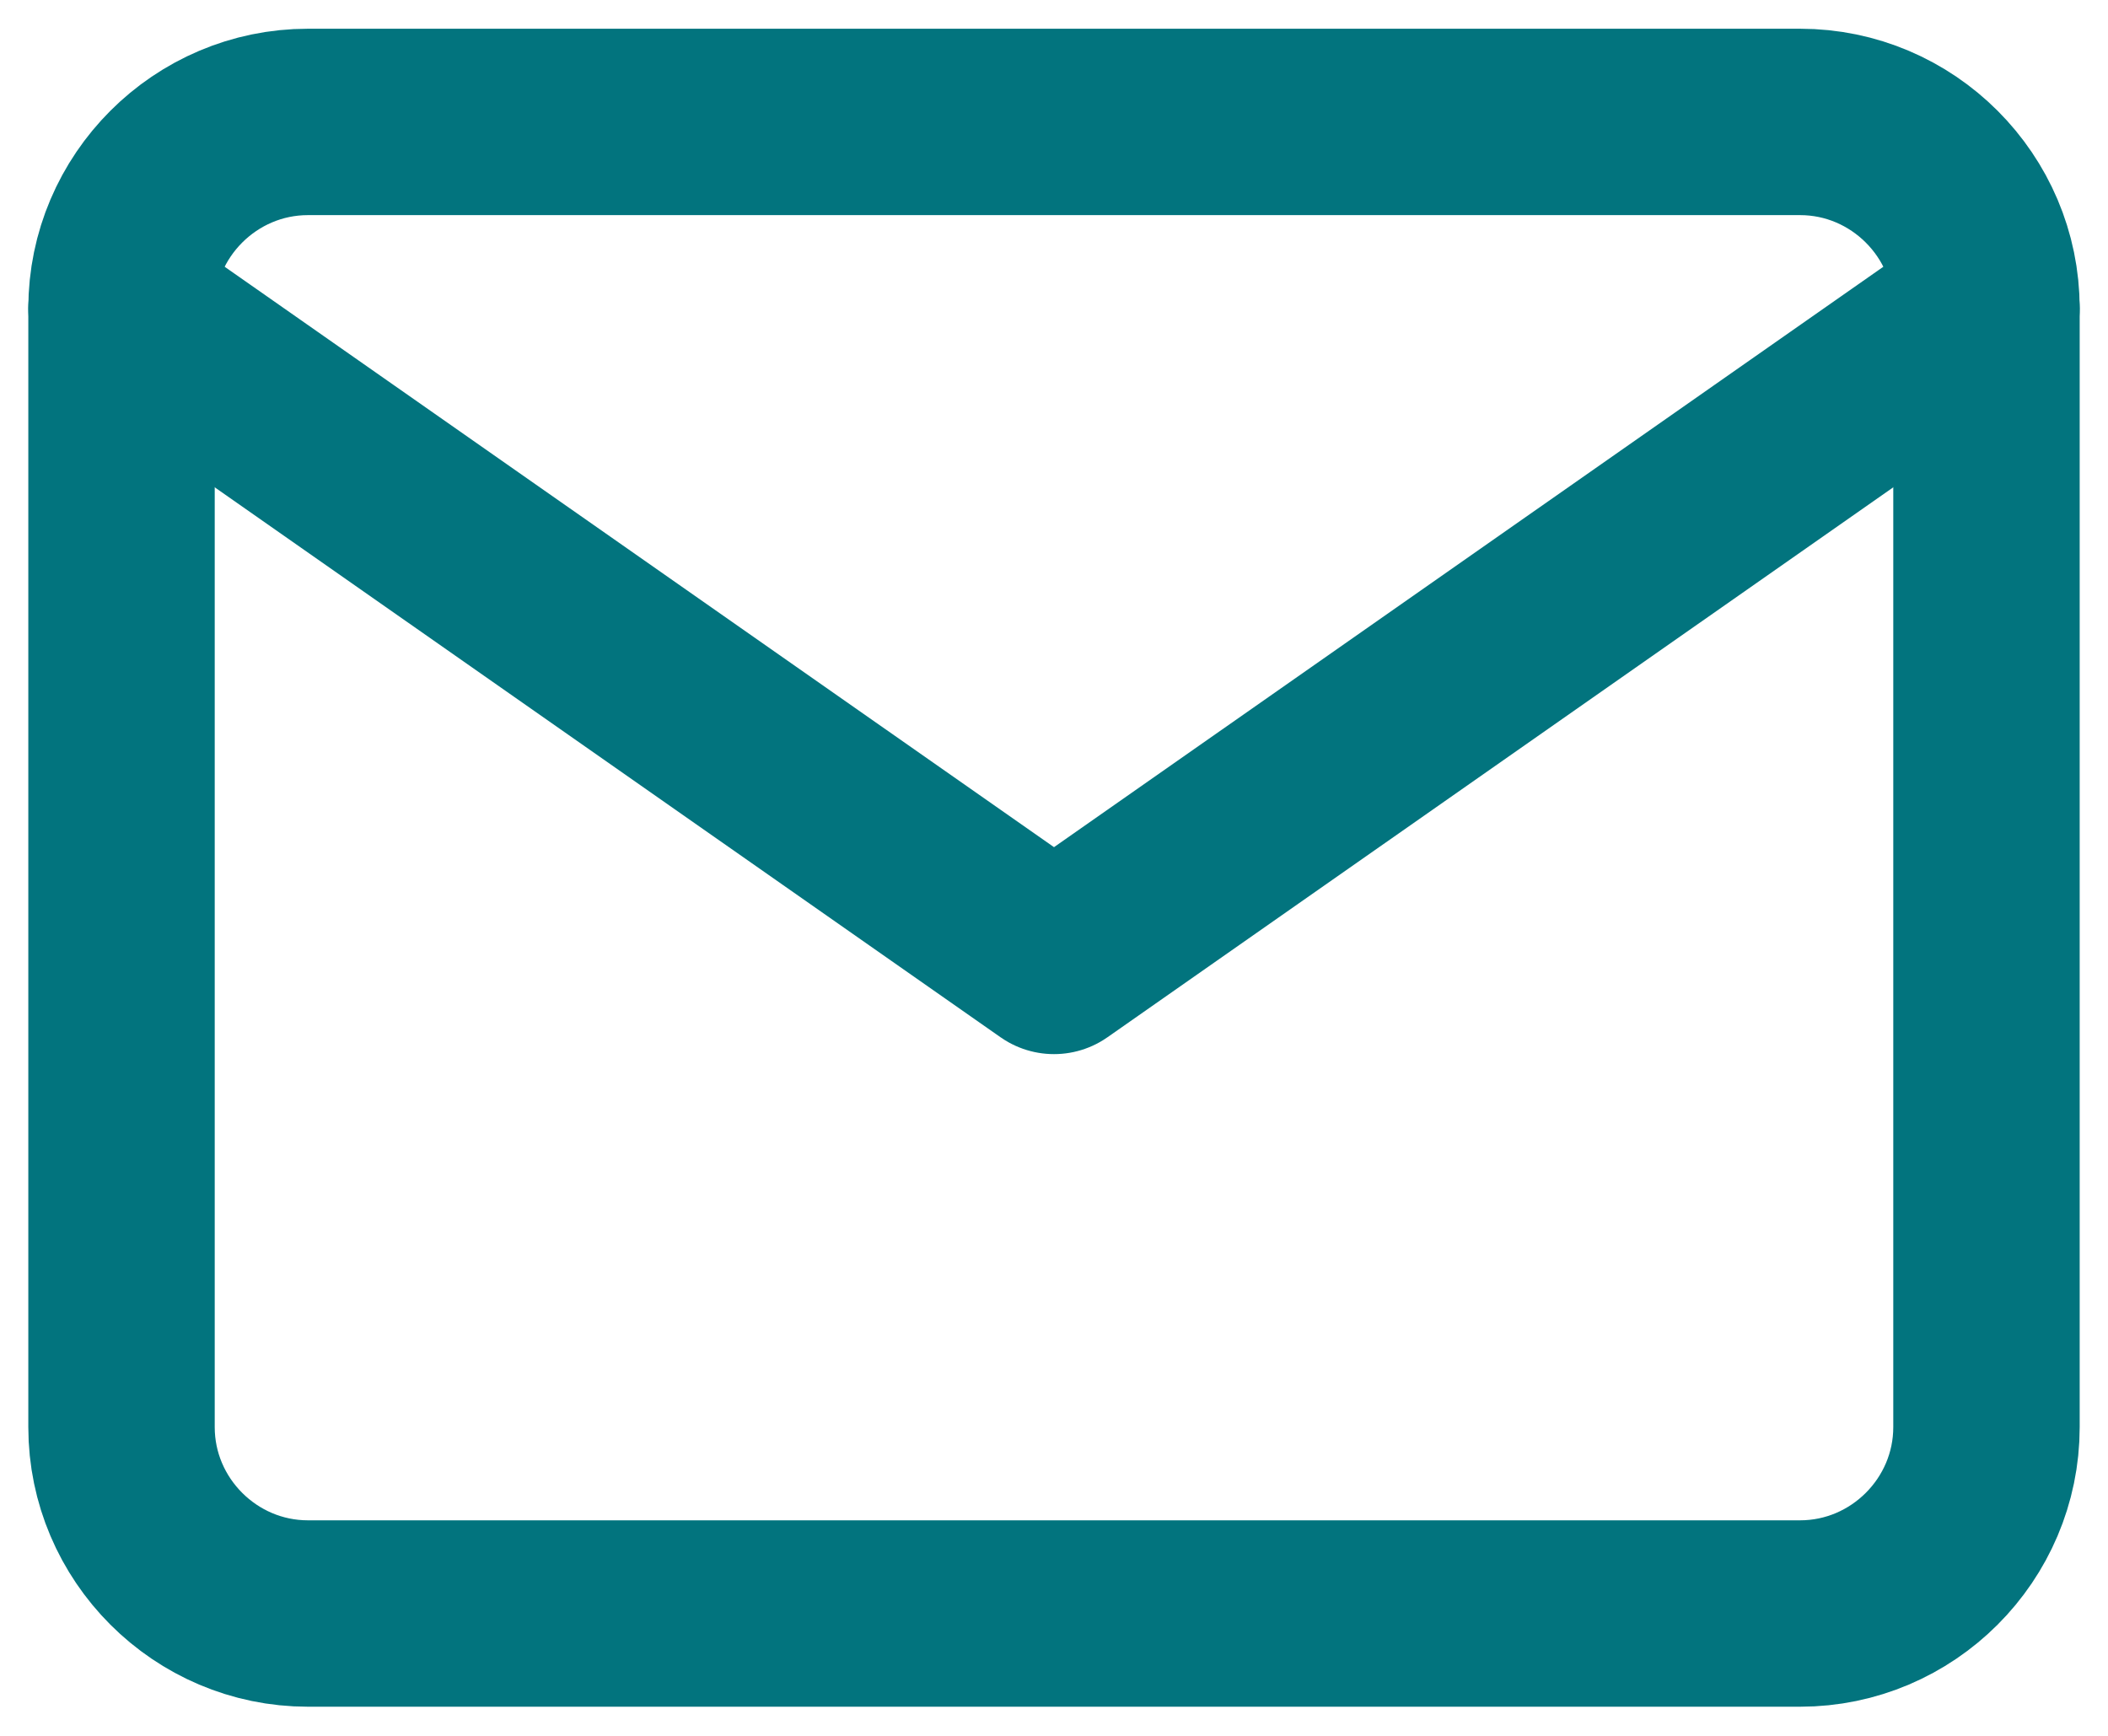
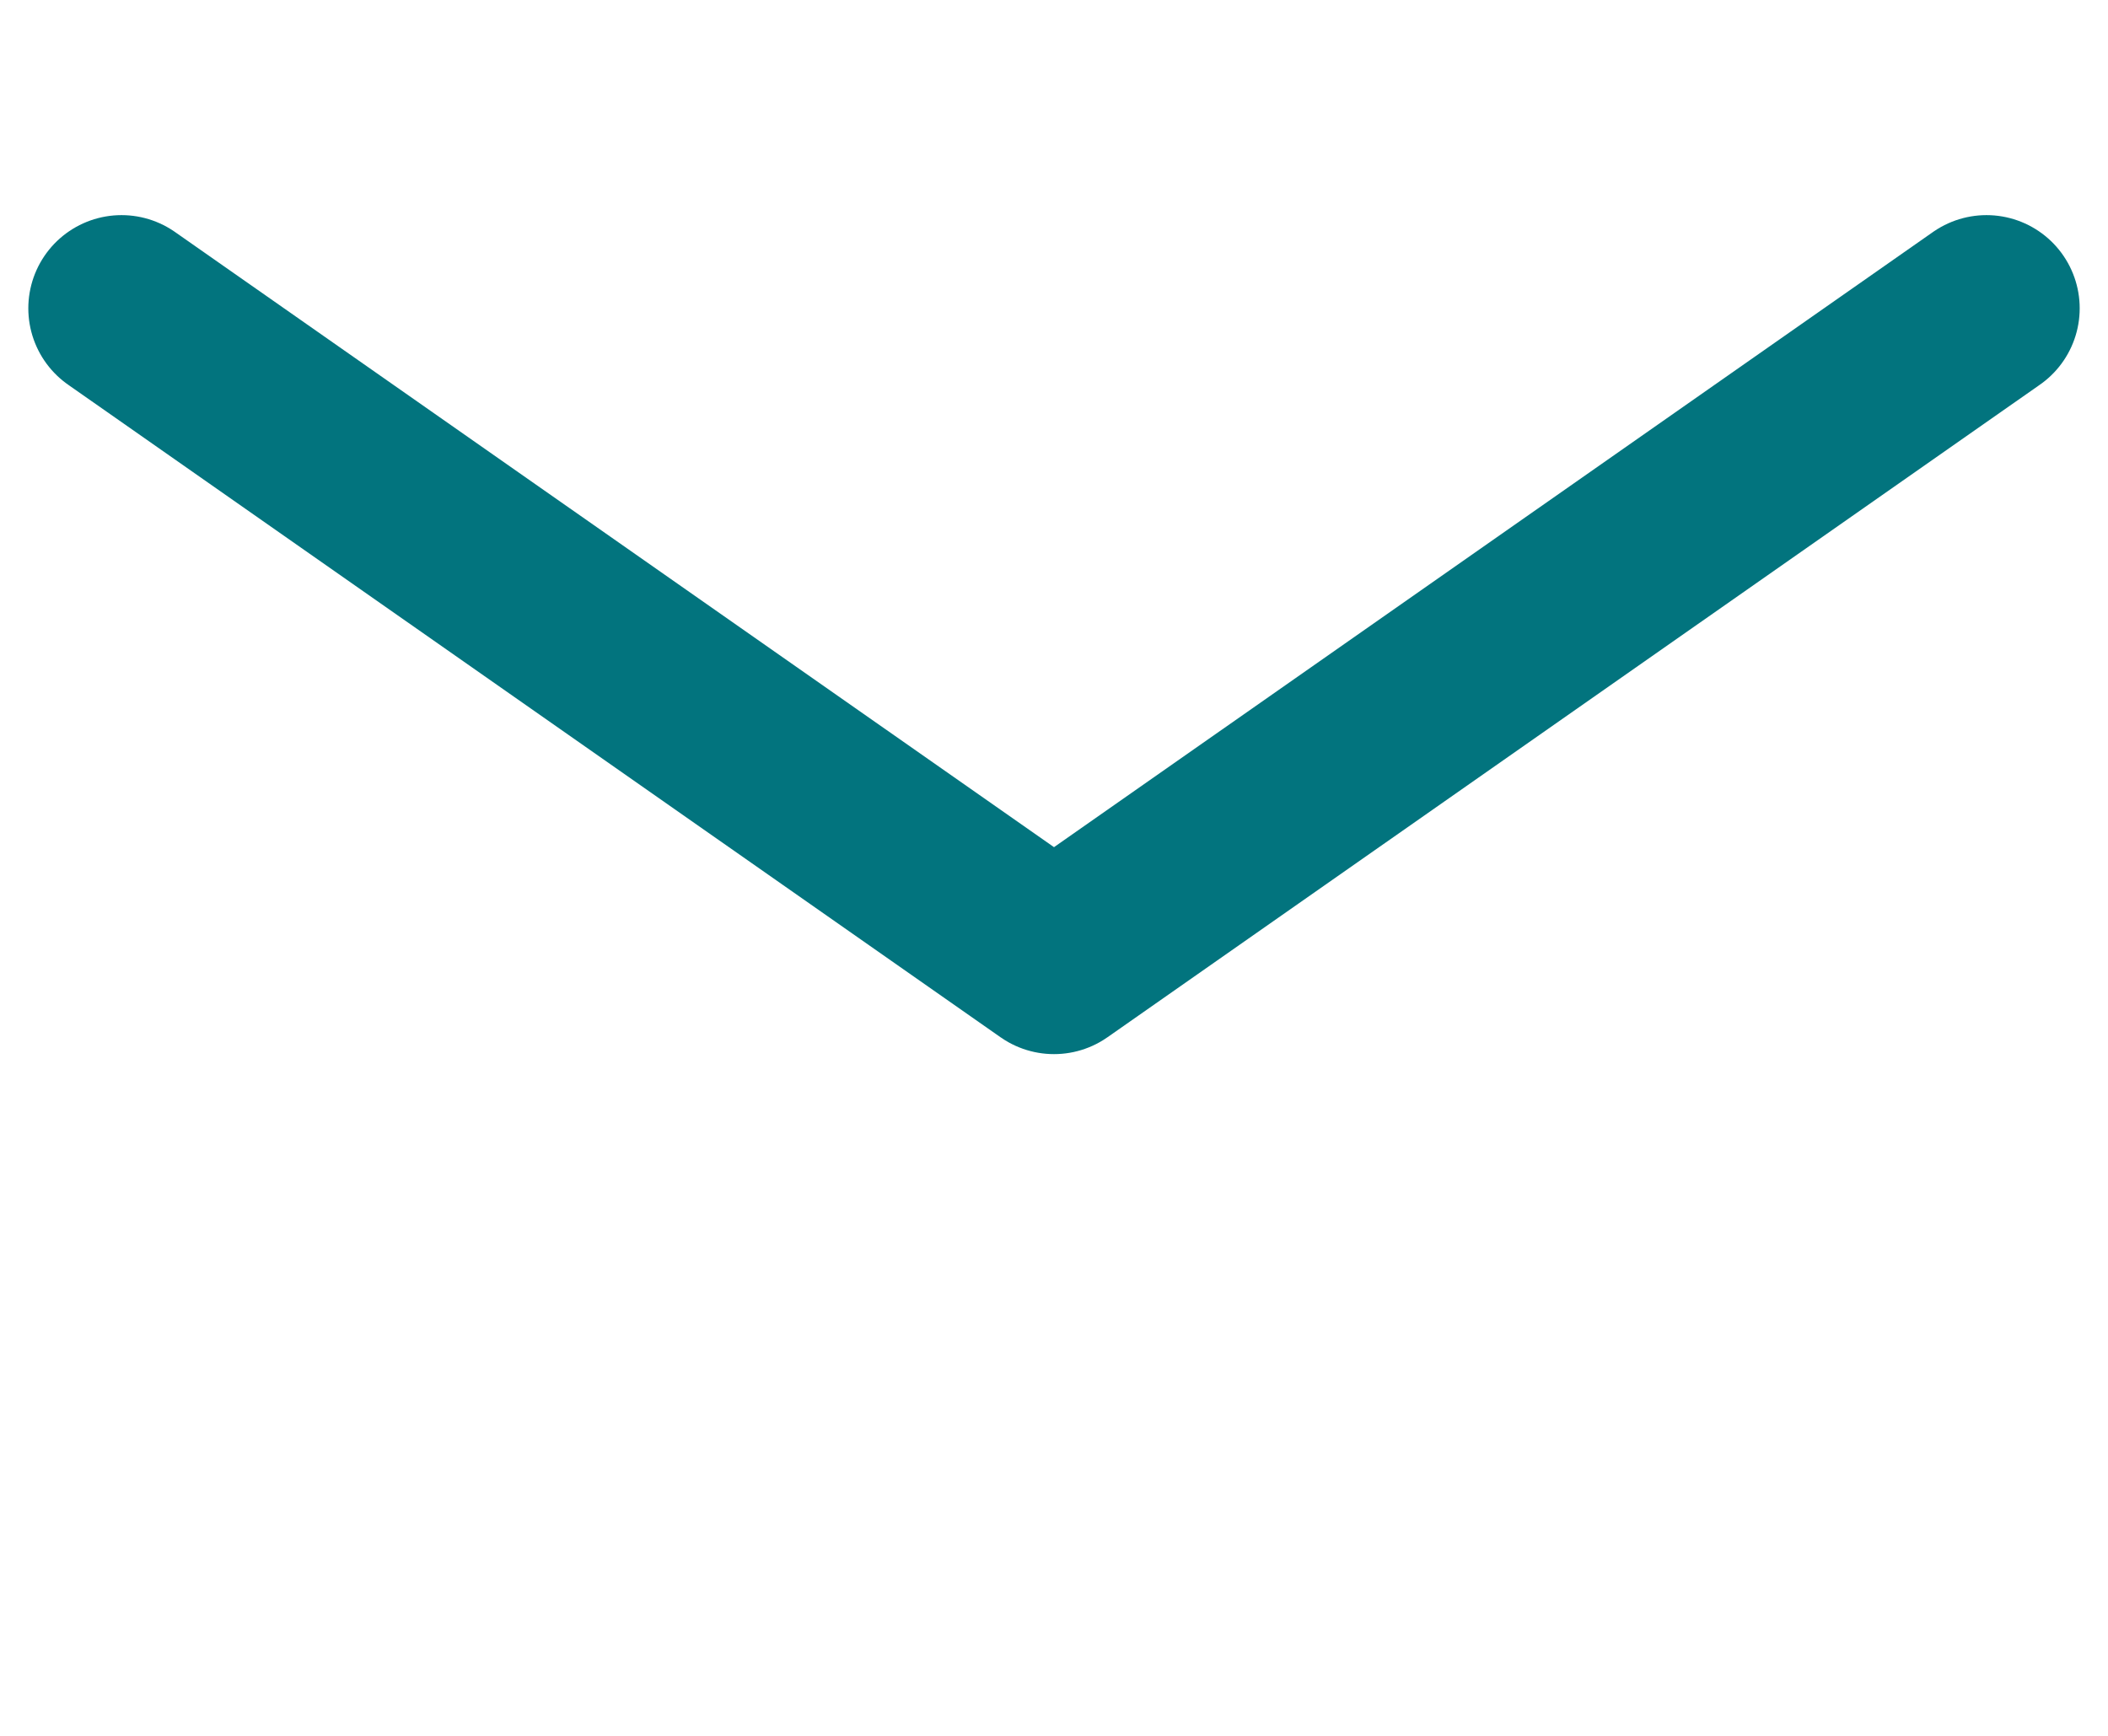
<svg xmlns="http://www.w3.org/2000/svg" xmlns:ns1="http://www.inkscape.org/namespaces/inkscape" xmlns:ns2="http://sodipodi.sourceforge.net/DTD/sodipodi-0.dtd" width="5.1mm" height="4.2mm" viewBox="0 0 5.1 4.2" version="1.1" id="svg1795" ns1:version="1.1 (c68e22c387, 2021-05-23)" ns2:docname="email_color.svg">
  <defs id="defs1789" />
  <ns2:namedview id="base" pagecolor="#ffffff" bordercolor="#666666" borderopacity="1.0" ns1:pageopacity="0.0" ns1:pageshadow="2" ns1:zoom="15.839192" ns1:cx="13.037281" ns1:cy="6.2818861" ns1:document-units="mm" ns1:current-layer="layer1" showgrid="false" ns1:window-width="1920" ns1:window-height="1001" ns1:window-x="-9" ns1:window-y="-9" ns1:window-maximized="1" ns1:pagecheckerboard="0" />
  <g ns1:label="Capa 1" ns1:groupmode="layer" id="layer1" transform="translate(0,-292.8)">
-     <path ns1:export-ydpi="143.3" ns1:export-xdpi="143.3" id="path2-1" d="M 0.745,293.095 H 4.355 c 0.248,0 0.451,0.203 0.451,0.451 v 2.707 c 0,0.248 -0.203,0.451 -0.451,0.451 H 0.745 c -0.248,0 -0.451,-0.203 -0.451,-0.451 v -2.707 c 0,-0.248 0.203,-0.451 0.451,-0.451 z" style="clip-rule:evenodd;fill:none;fill-rule:evenodd;stroke:#02747E;stroke-width:0.451;stroke-linecap:round;stroke-linejoin:round;stroke-opacity:1" ns1:connector-curvature="0" />
    <path ns1:export-ydpi="143.3" ns1:export-xdpi="143.3" id="path4-4" d="m 4.806,293.546 -2.256,1.579 -2.256,-1.579" style="fill:none;stroke:#02747E;stroke-width:0.451;stroke-linecap:round;stroke-linejoin:round;stroke-opacity:1" ns1:connector-curvature="0" />
  </g>
</svg>